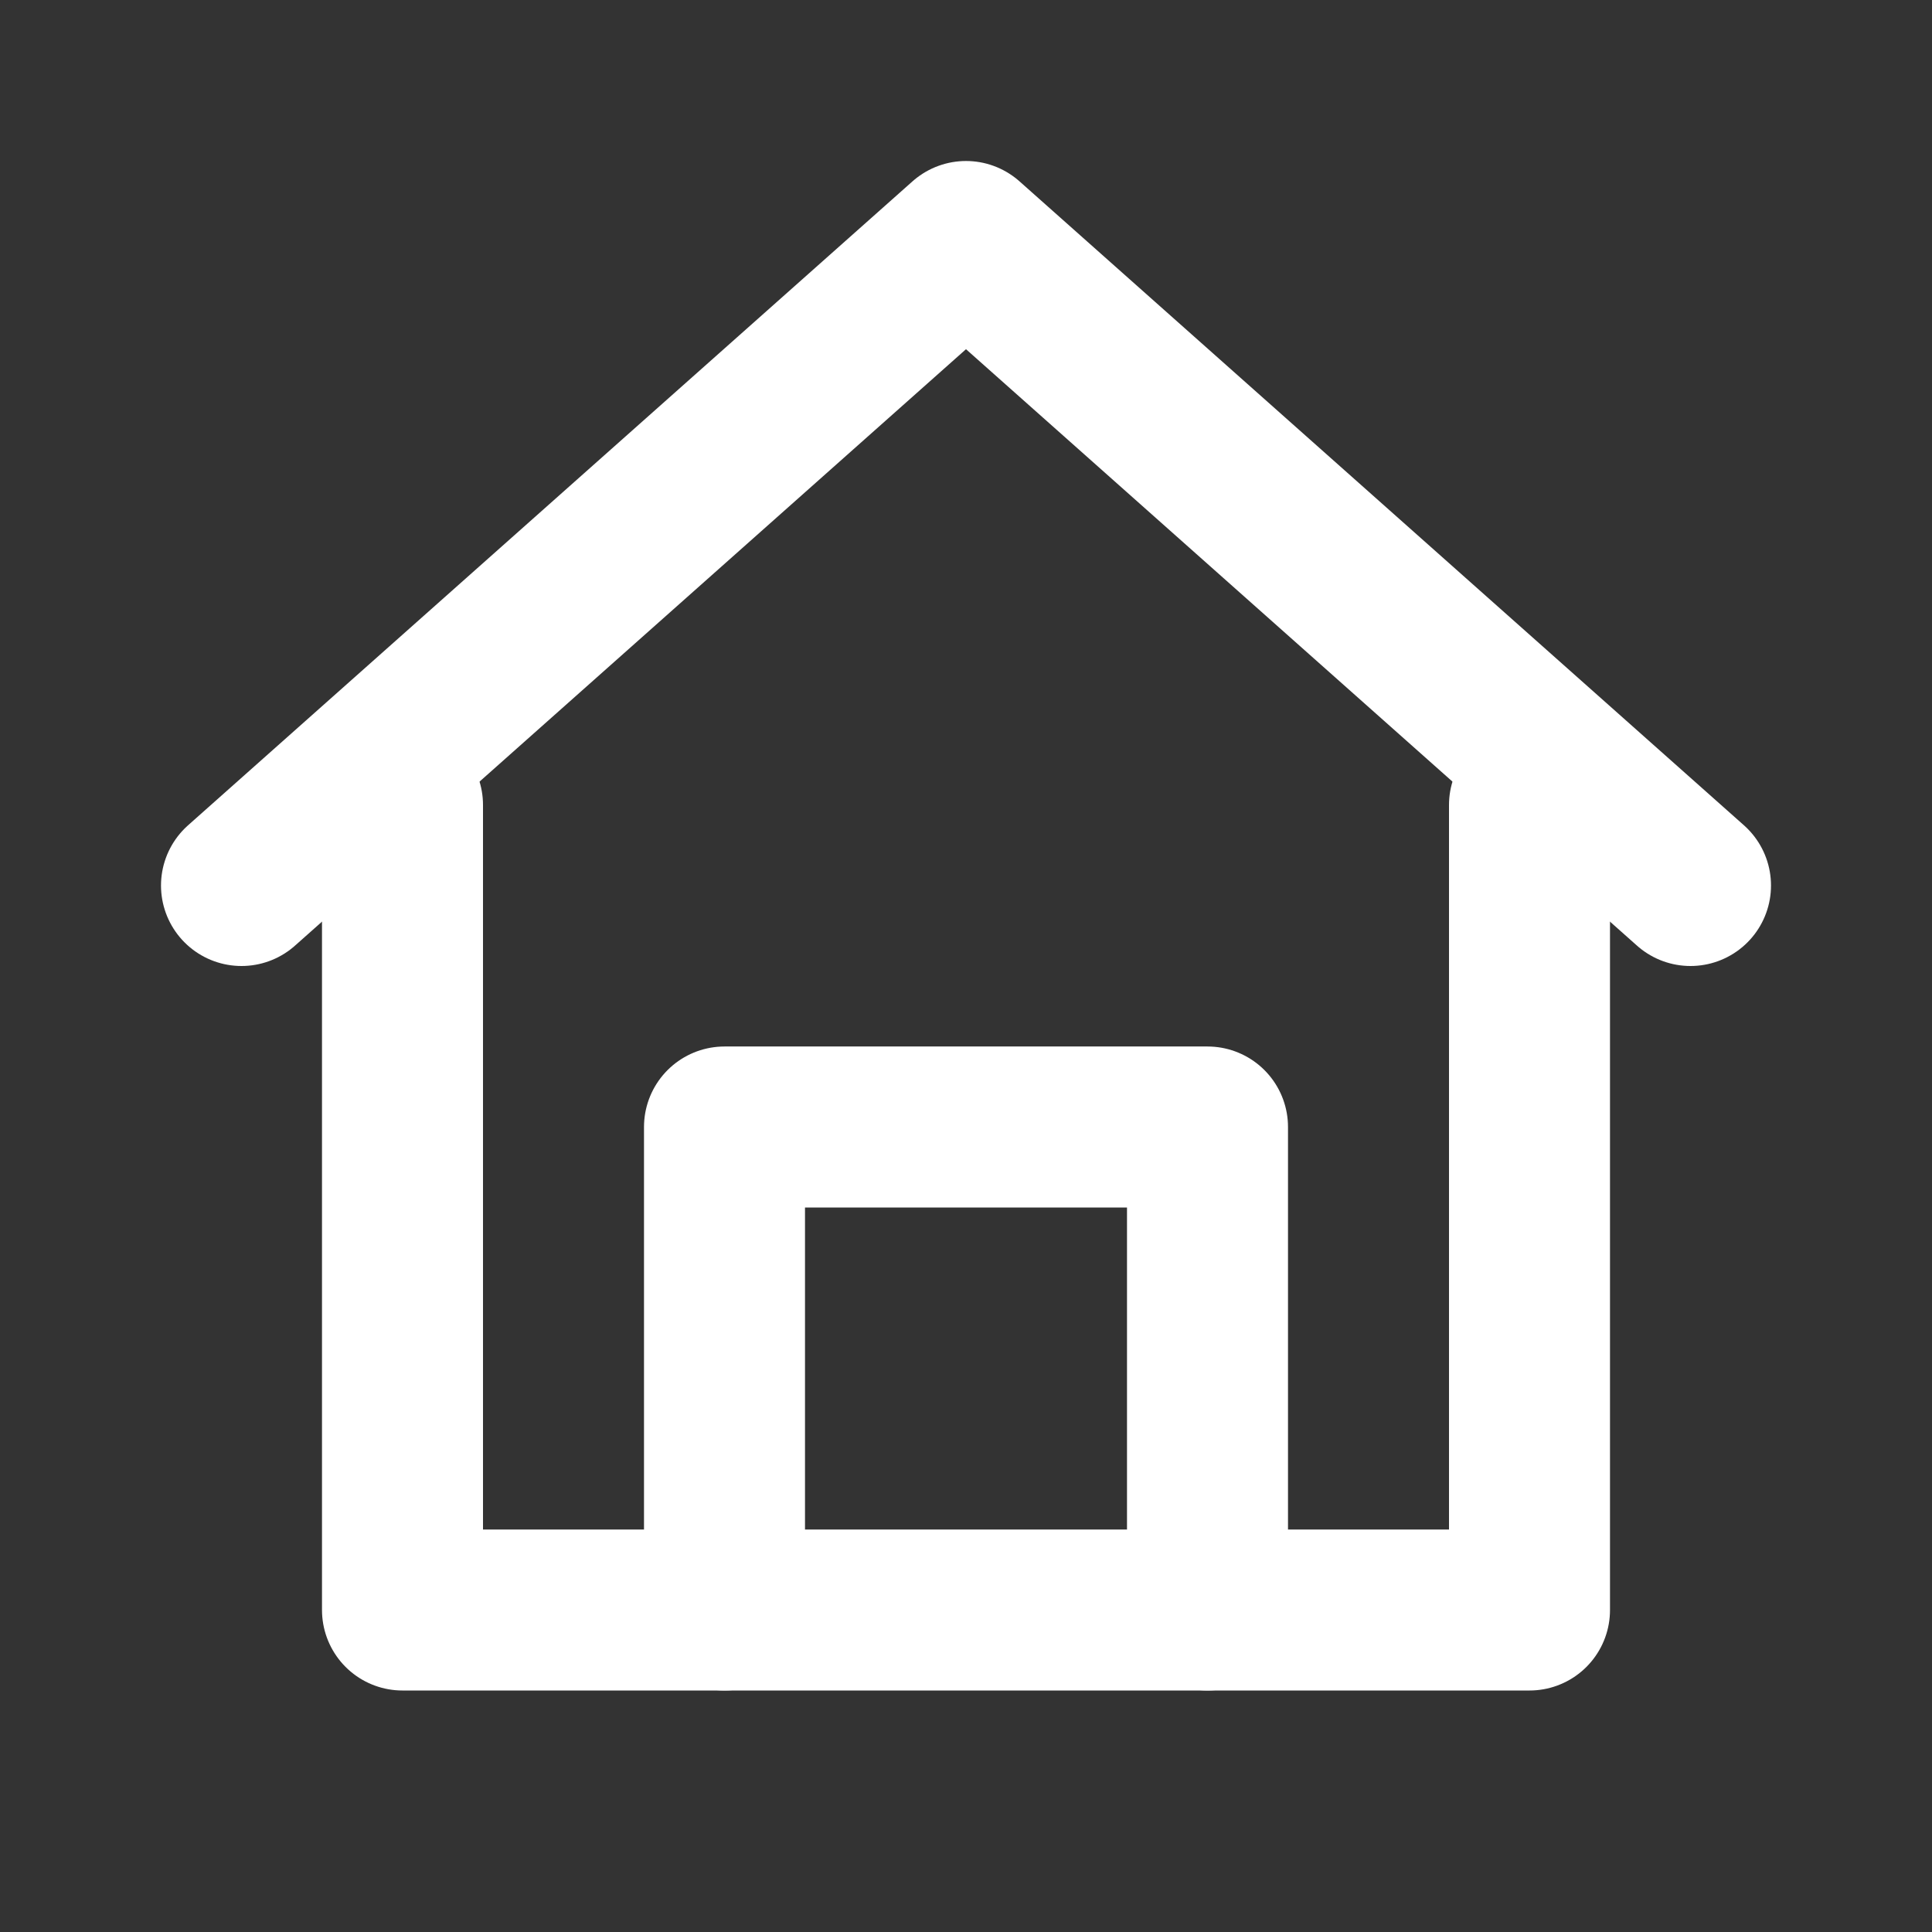
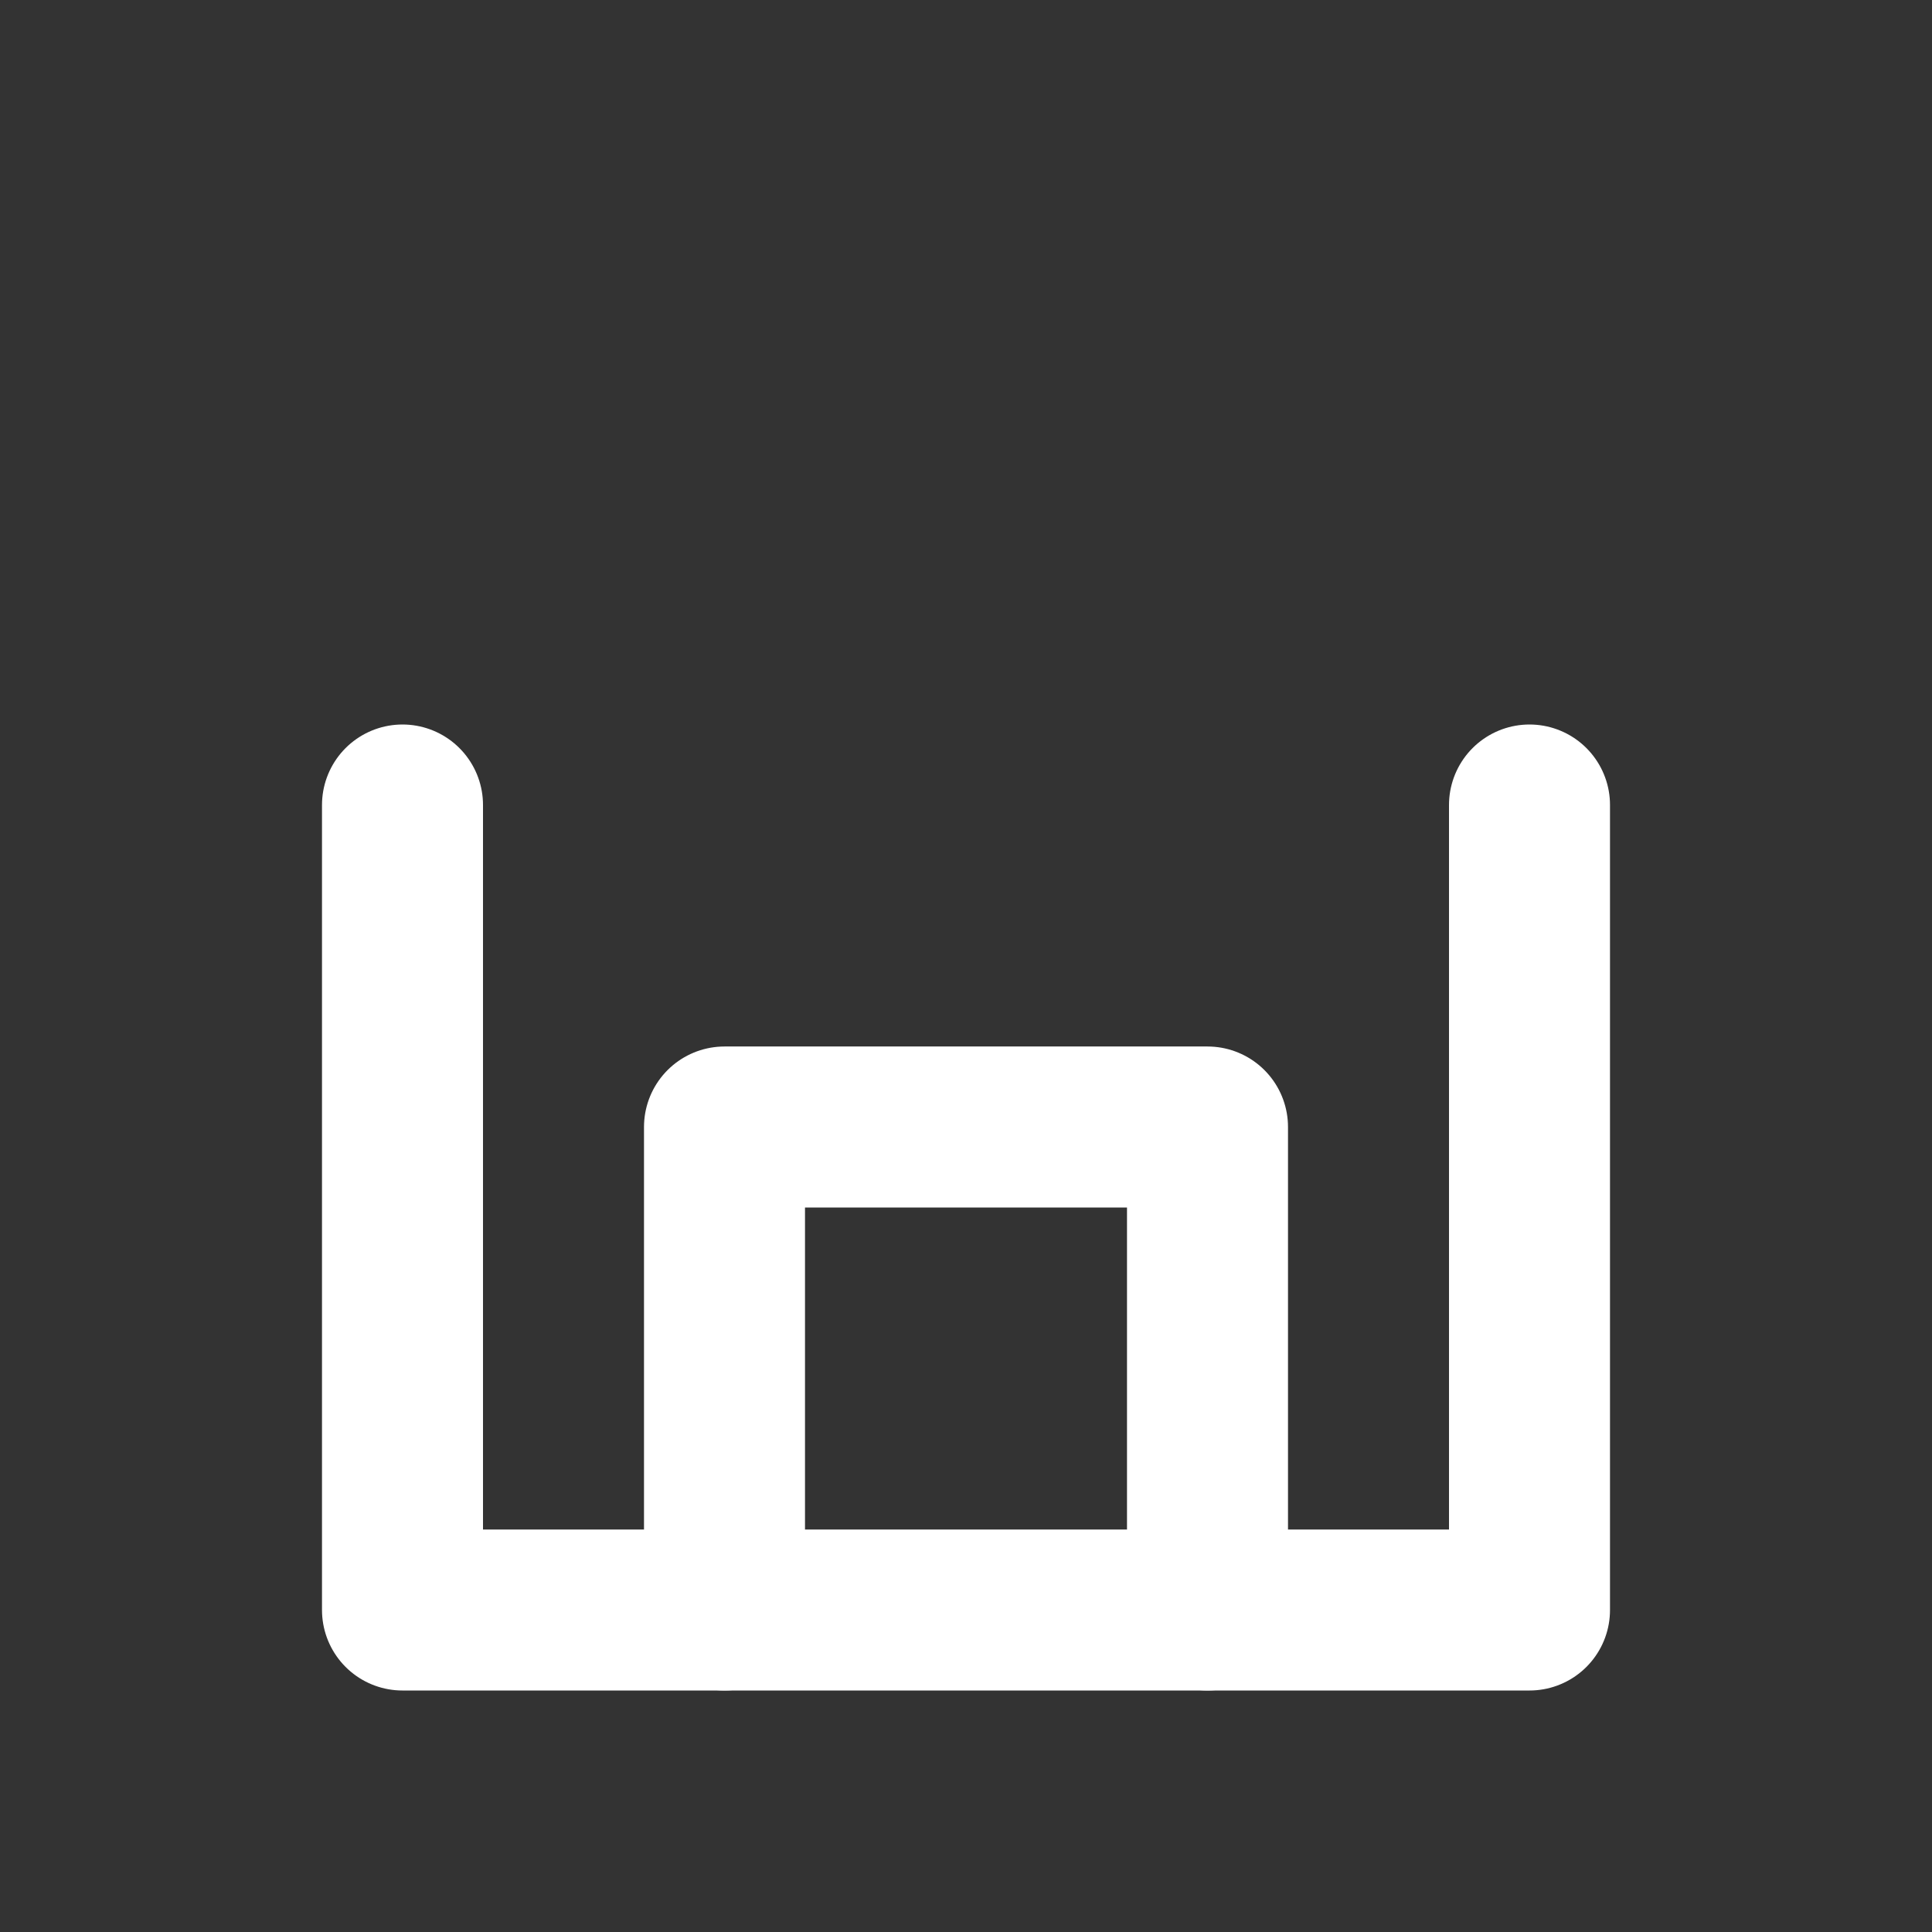
<svg xmlns="http://www.w3.org/2000/svg" viewBox="0 0 24 24" fill="none" stroke="white" stroke-width="2" stroke-linecap="round" stroke-linejoin="round">
  <rect x="0" y="0" width="24" height="24" fill="#333333" stroke="none" />
-   <path d="M3 11l9-8 9 8" />
  <path d="M5 10v10h14V10" />
  <path d="M9 20v-6h6v6" />
</svg>